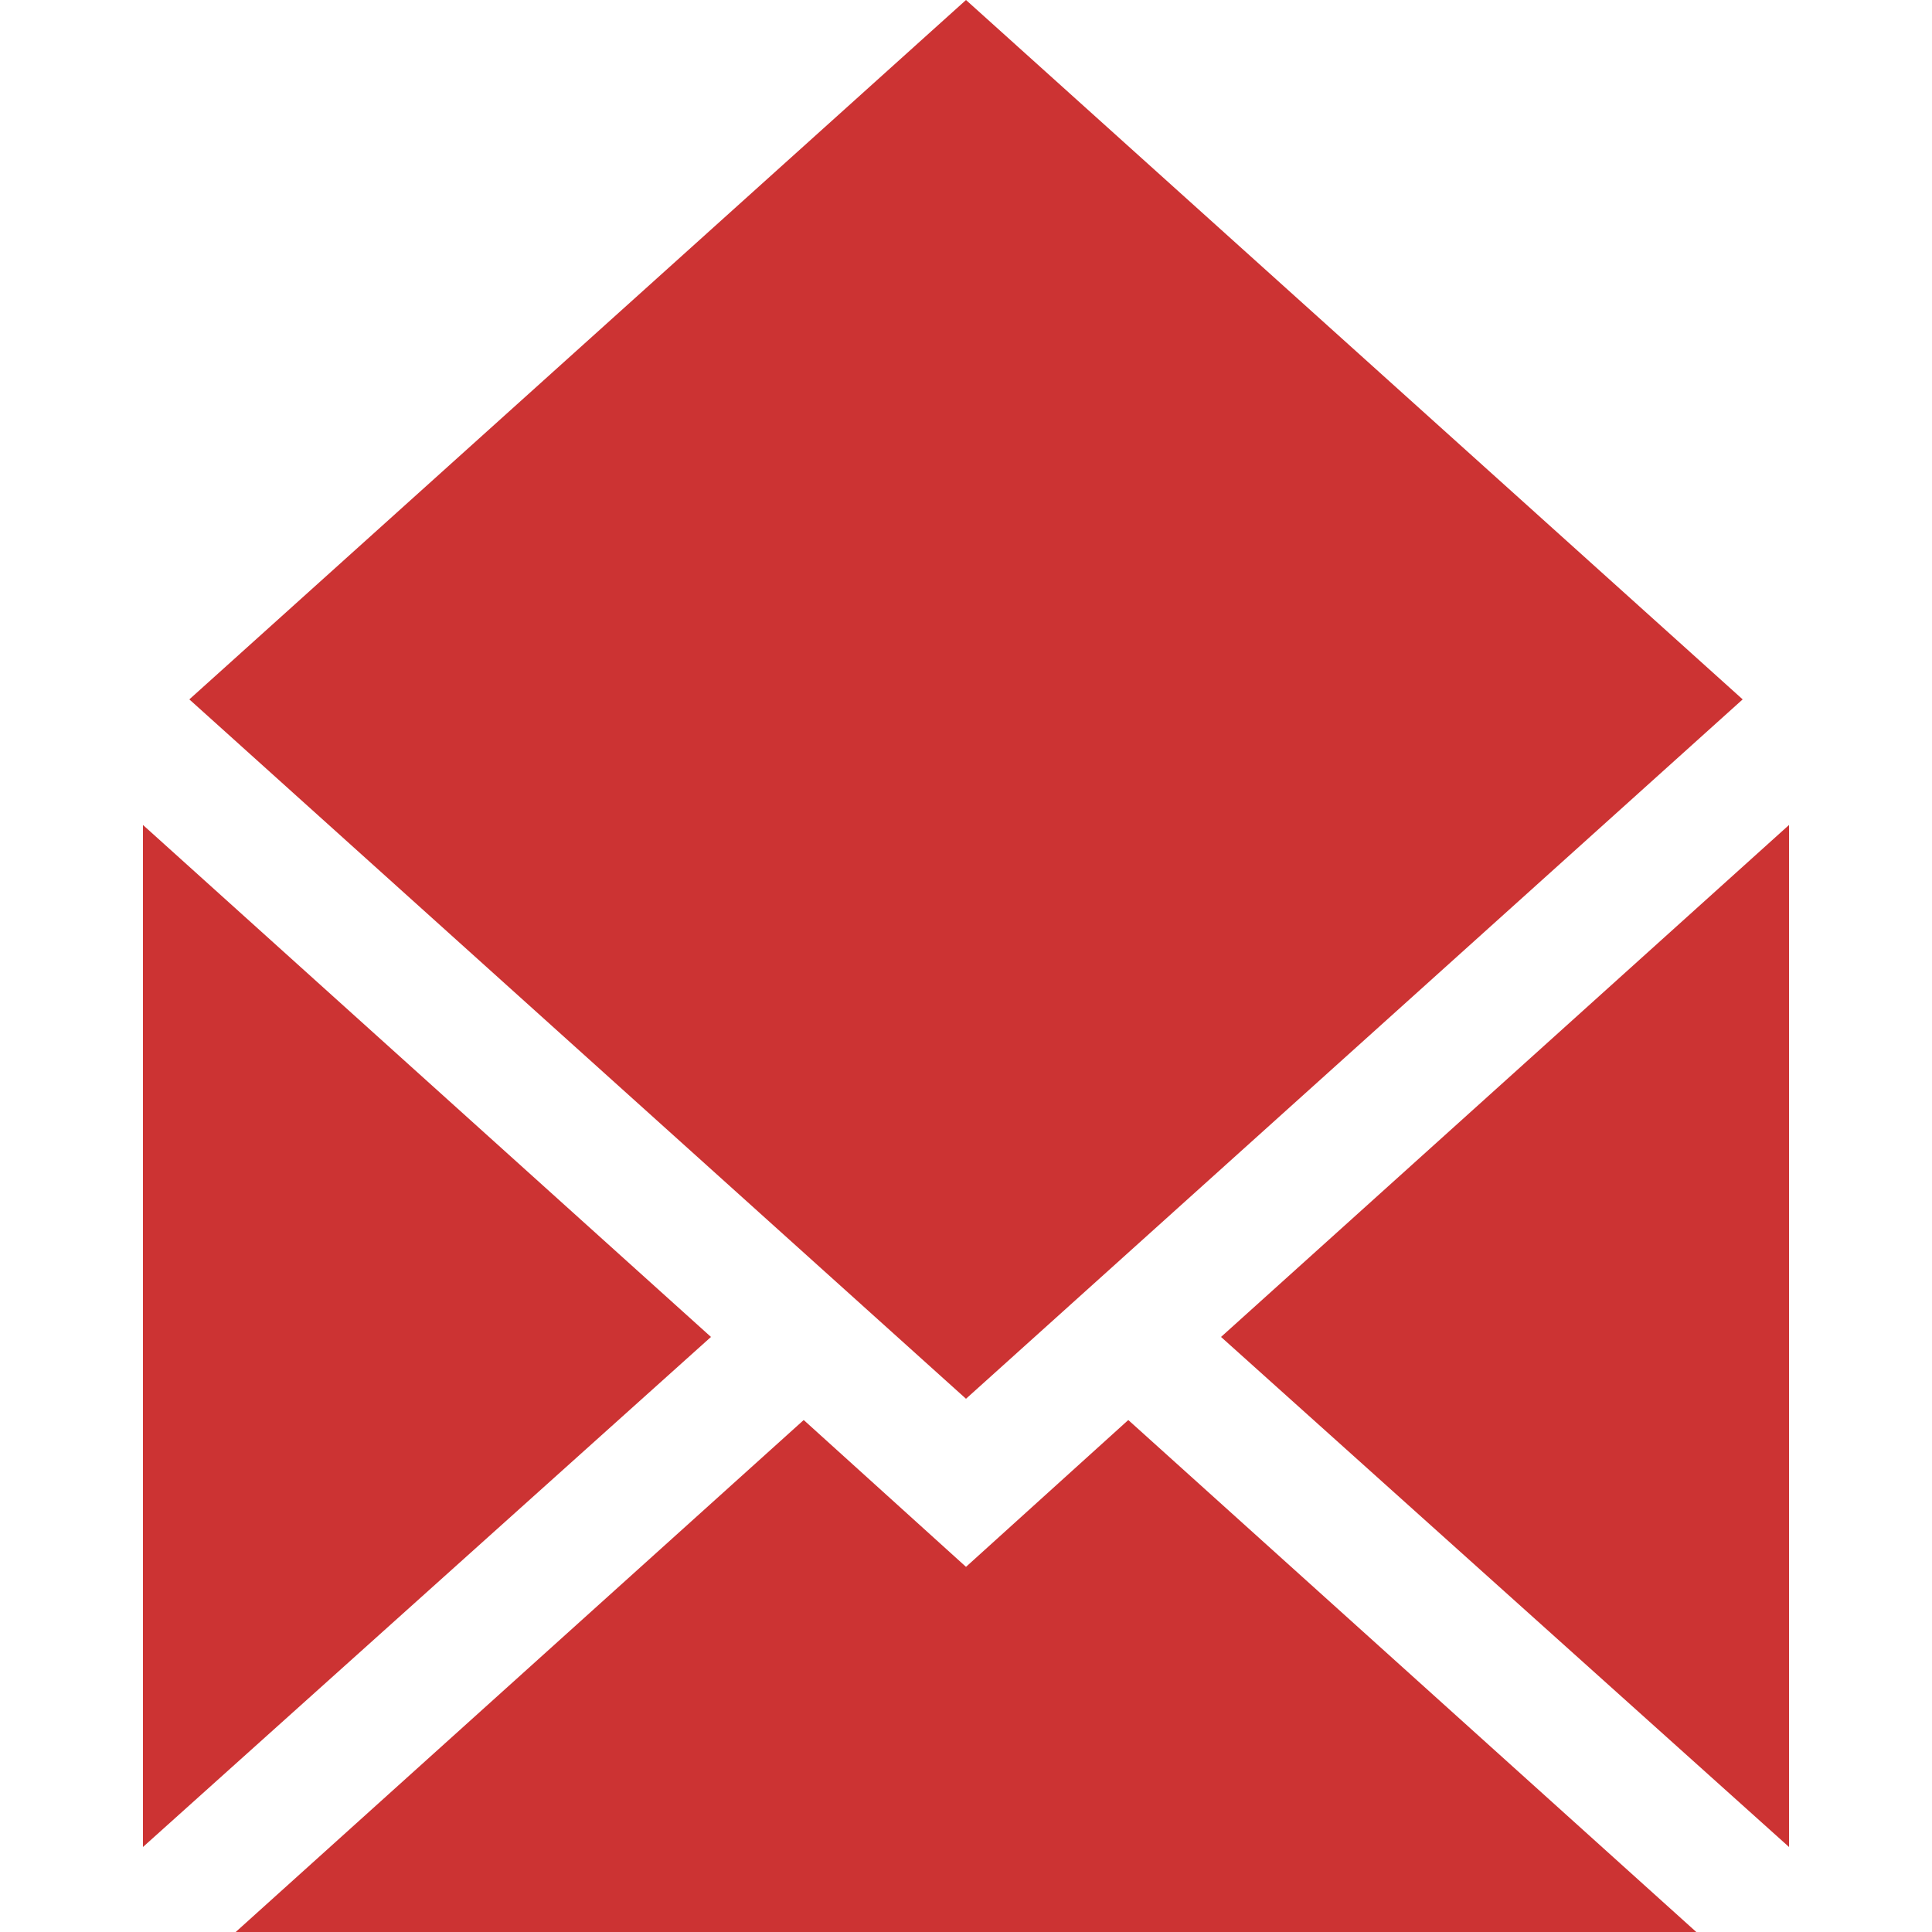
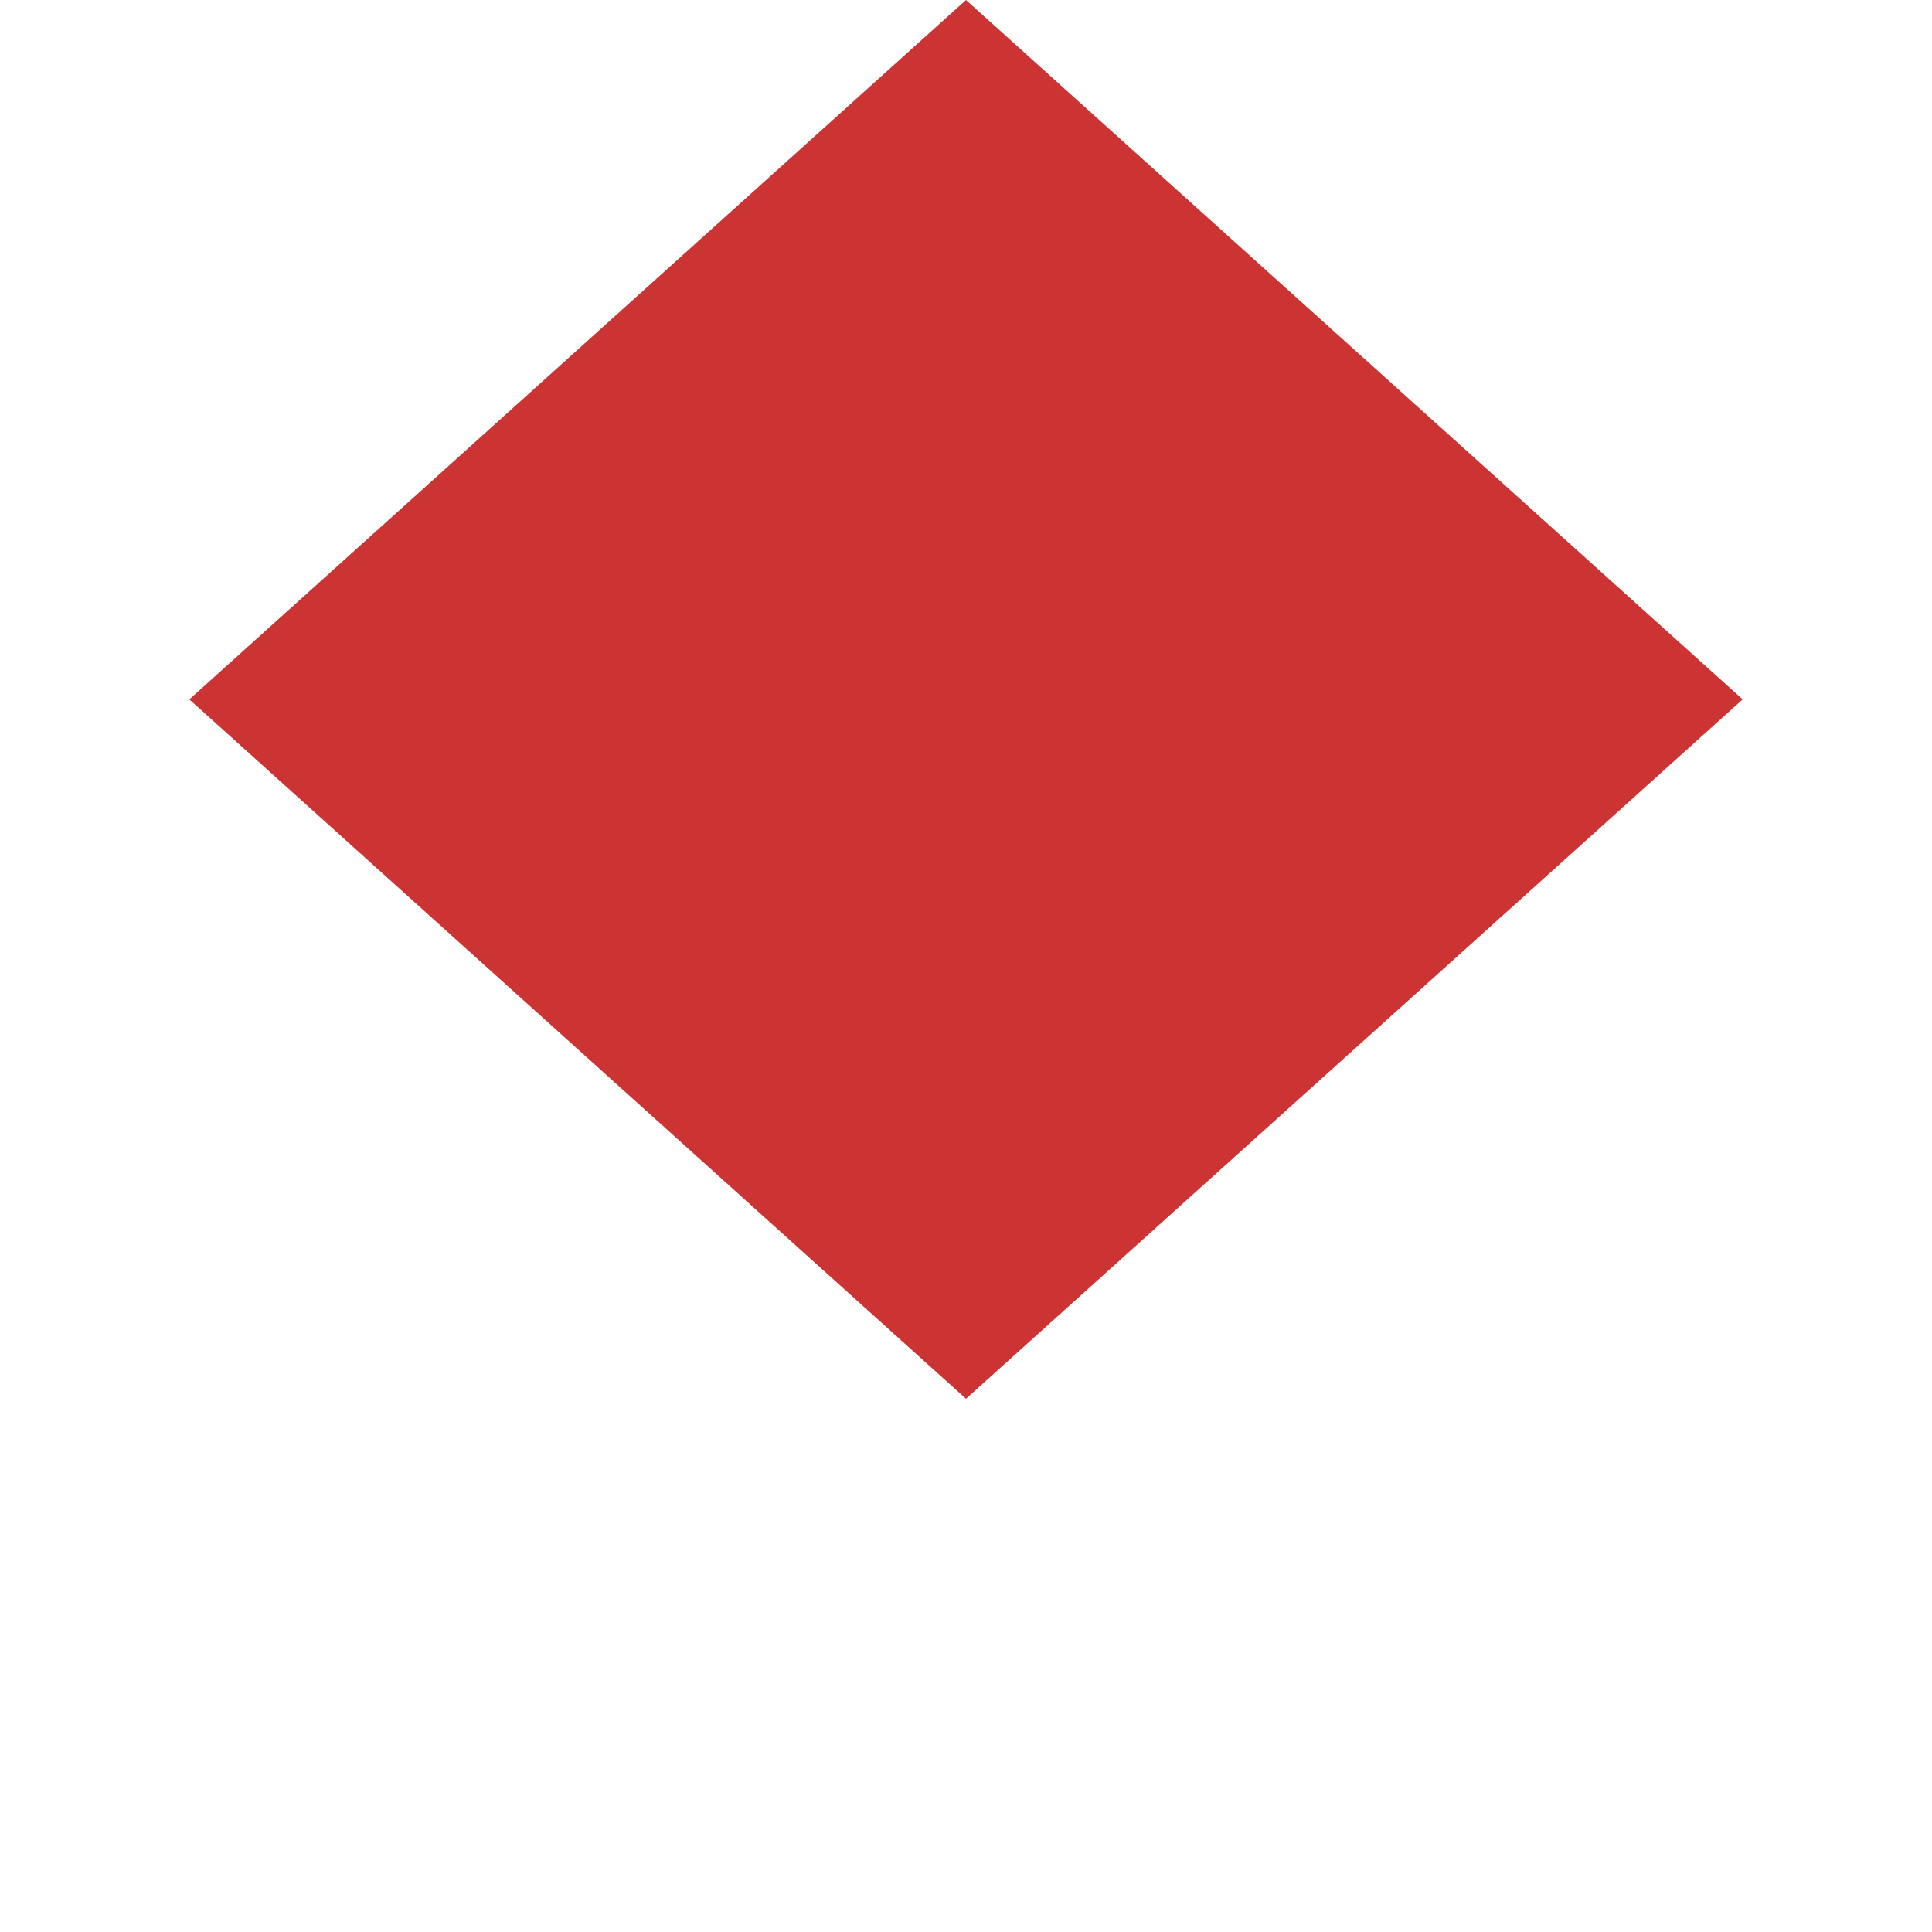
<svg xmlns="http://www.w3.org/2000/svg" version="1.1" id="Layer_1" x="0px" y="0px" viewBox="-255 347 100 100" style="enable-background:new -255 347 100 100;" xml:space="preserve">
  <style type="text/css">
	.st0{fill:#CC3333;}
</style>
  <g>
-     <polygon class="st0" points="-191.8,416.2 -162.4,442.6 -162.4,389.7  " />
-     <polygon class="st0" points="-247.6,389.7 -247.6,442.6 -218.2,416.2  " />
    <polygon class="st0" points="-164.8,383.2 -205,347 -245.2,383.2 -205,419.4  " />
-     <polygon class="st0" points="-205,428.1 -213.4,420.5 -242.8,447 -167.2,447 -196.6,420.5  " />
  </g>
</svg>